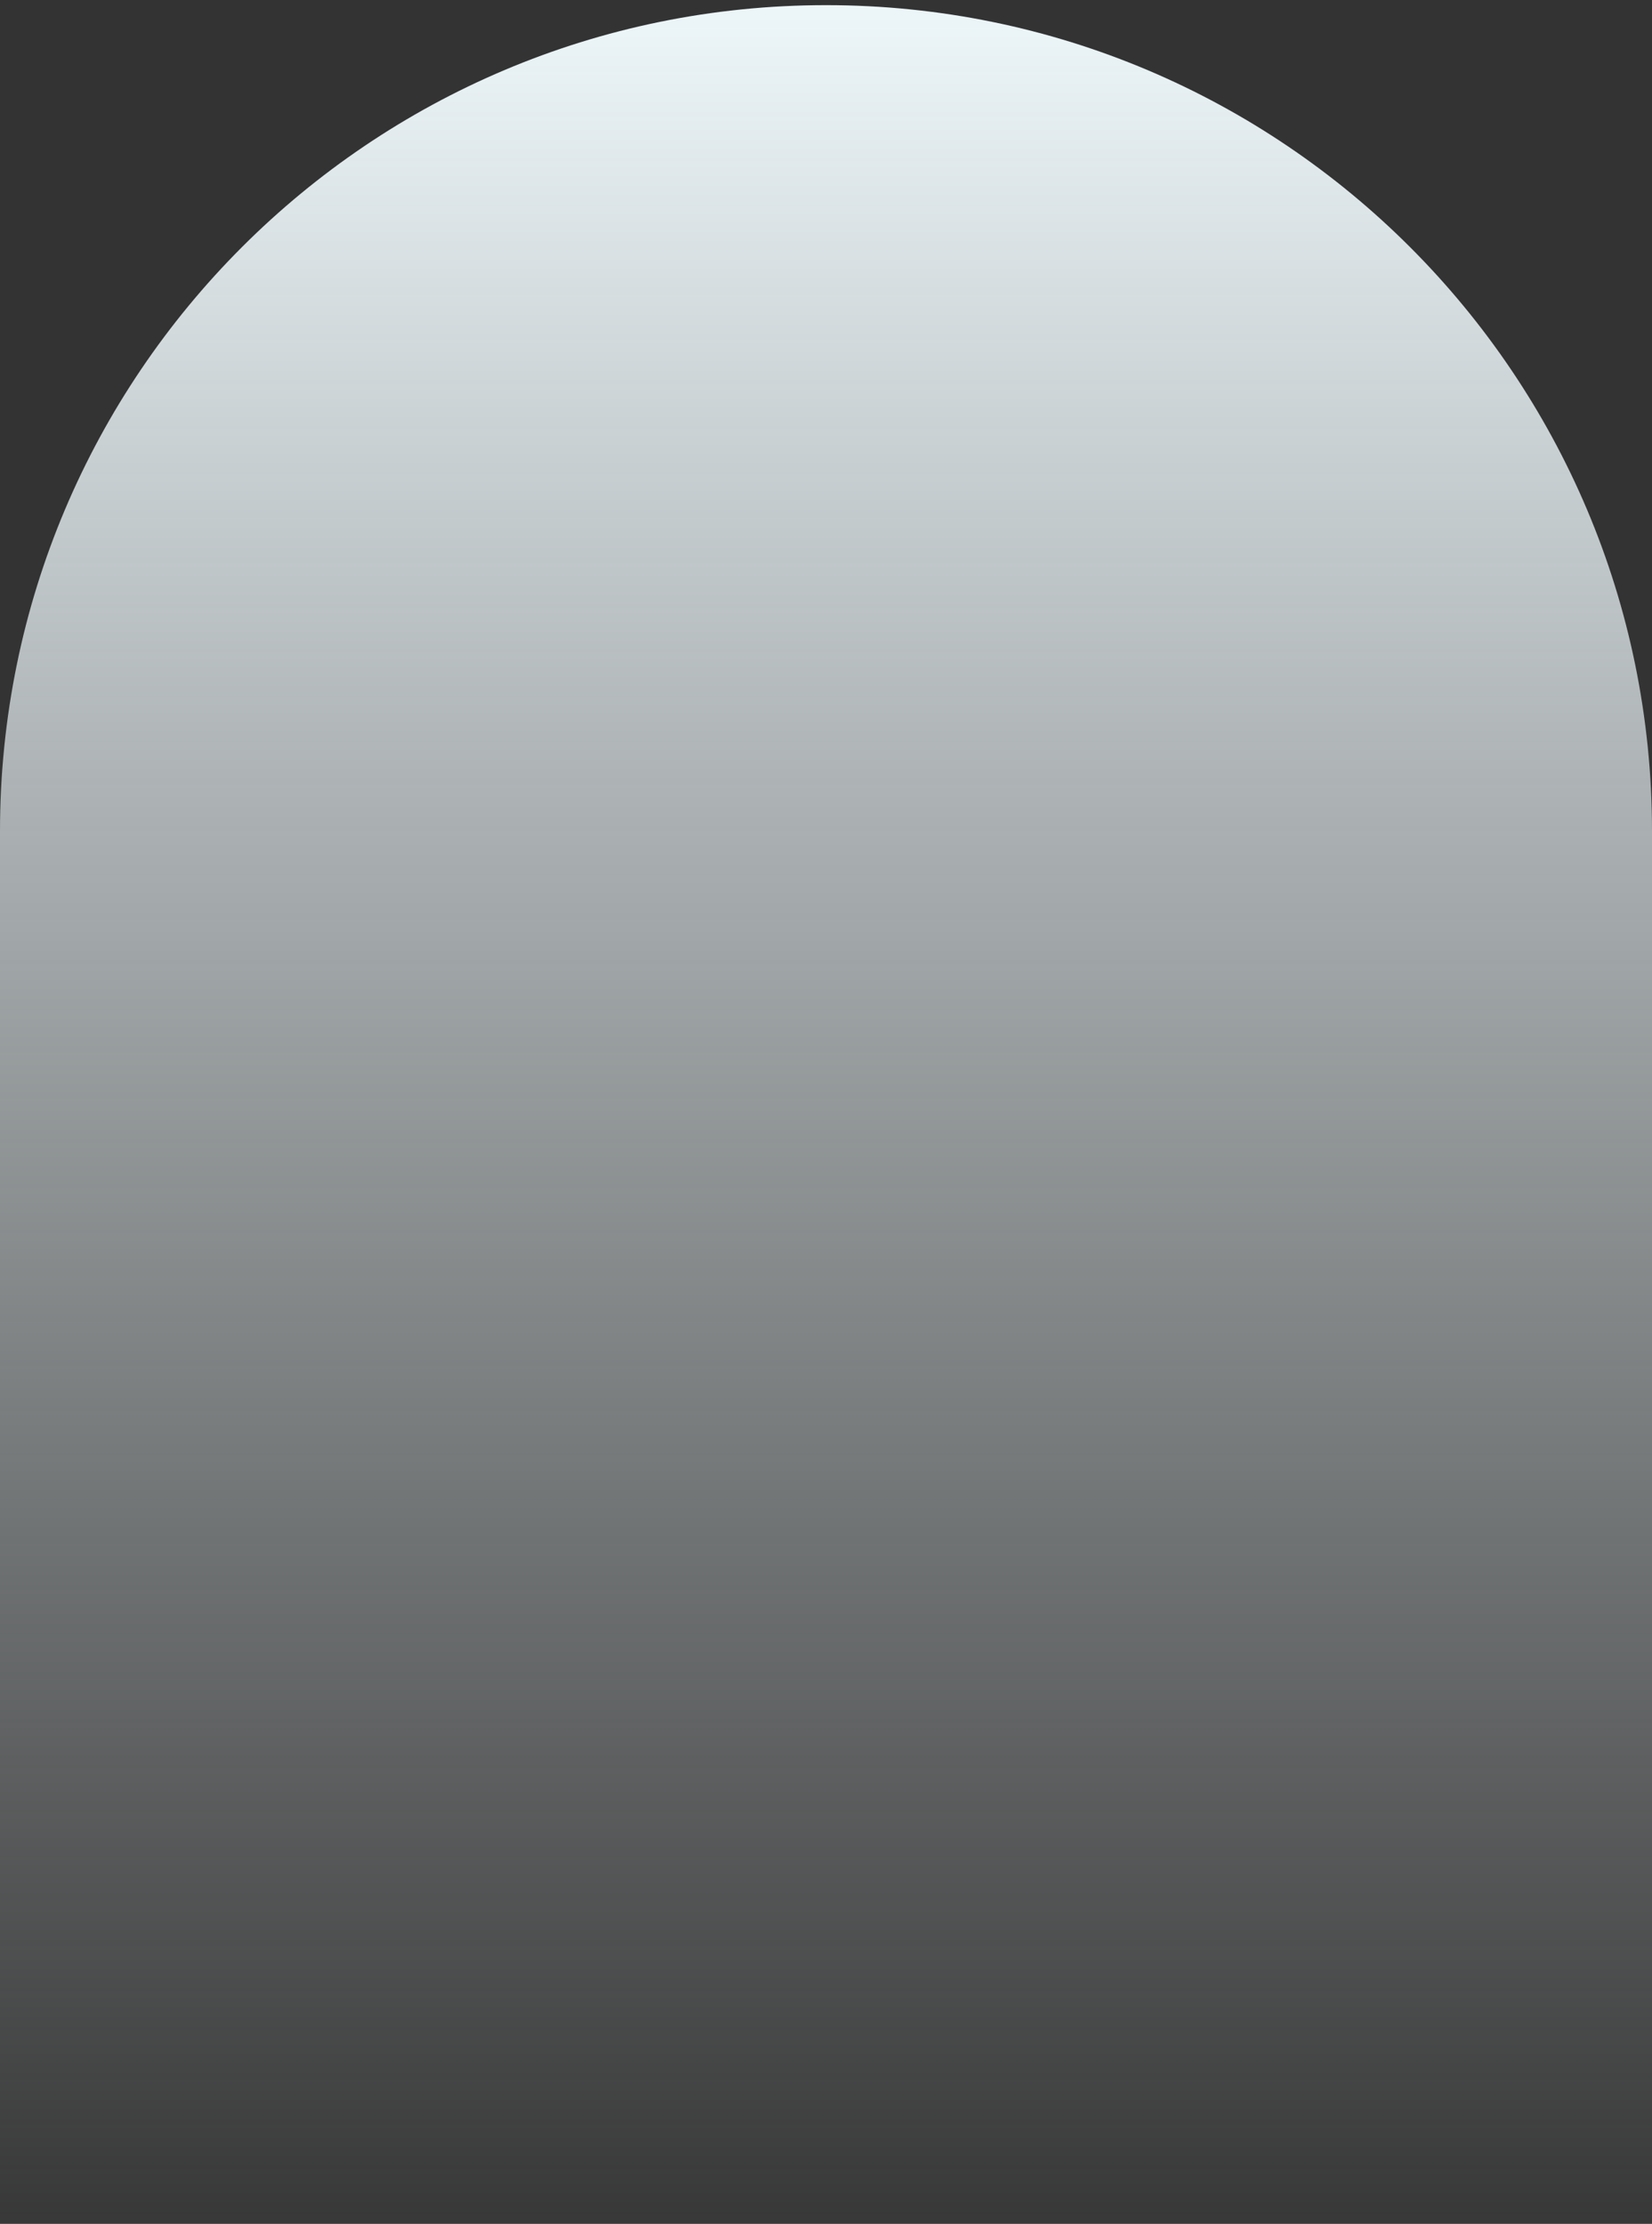
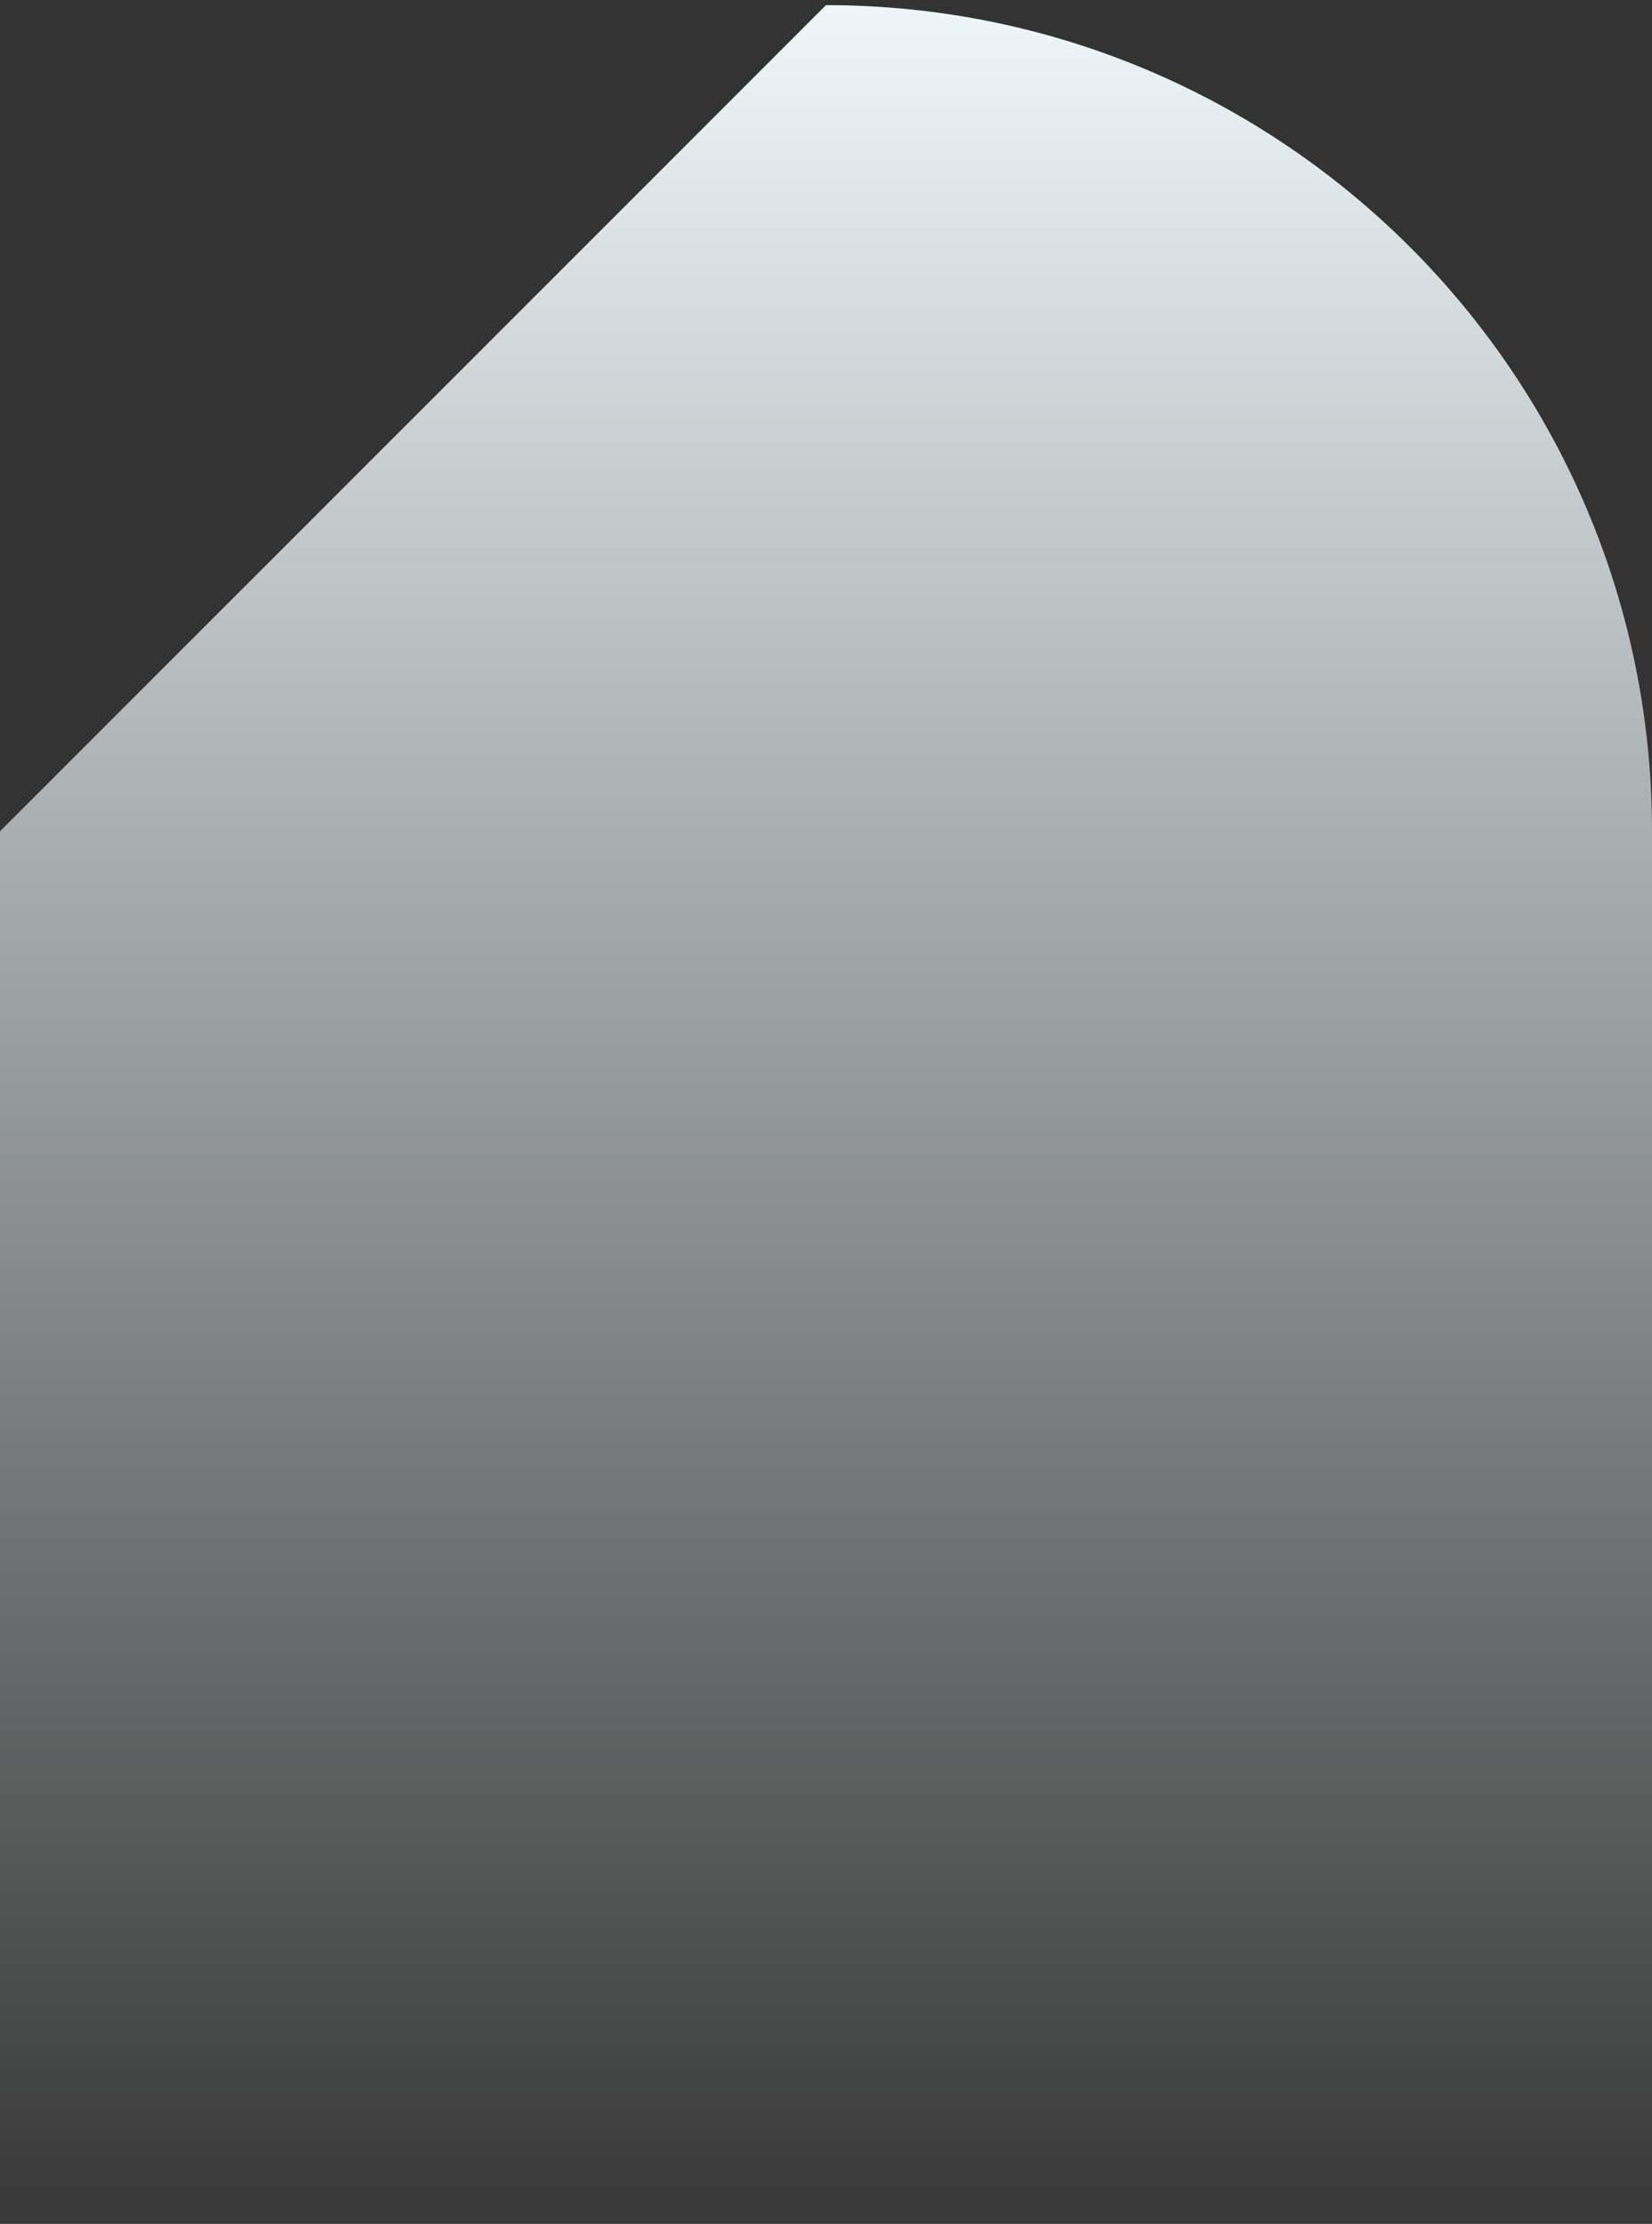
<svg xmlns="http://www.w3.org/2000/svg" width="318" height="428" viewBox="0 0 318 428" fill="none">
  <rect x="0" y="0" width="318" height="428" fill="#333333" stroke="none" />
-   <path d="M159 0.991C246.813 0.991 318 72.177 318 159.991L318 427.991L1.18528e-05 427.991L2.35675e-05 159.991C2.74059e-05 72.177 71.187 0.991 159 0.991Z" fill="url(#paint0_linear_45_9)" />
+   <path d="M159 0.991C246.813 0.991 318 72.177 318 159.991L318 427.991L1.18528e-05 427.991L2.35675e-05 159.991Z" fill="url(#paint0_linear_45_9)" />
  <defs>
    <linearGradient id="paint0_linear_45_9" x1="159" y1="0.991" x2="159" y2="438.991" gradientUnits="userSpaceOnUse">
      <stop stop-color="#EDF6F9" />
      <stop offset="1" stop-color="#EDF6F9" stop-opacity="0" />
    </linearGradient>
  </defs>
</svg>